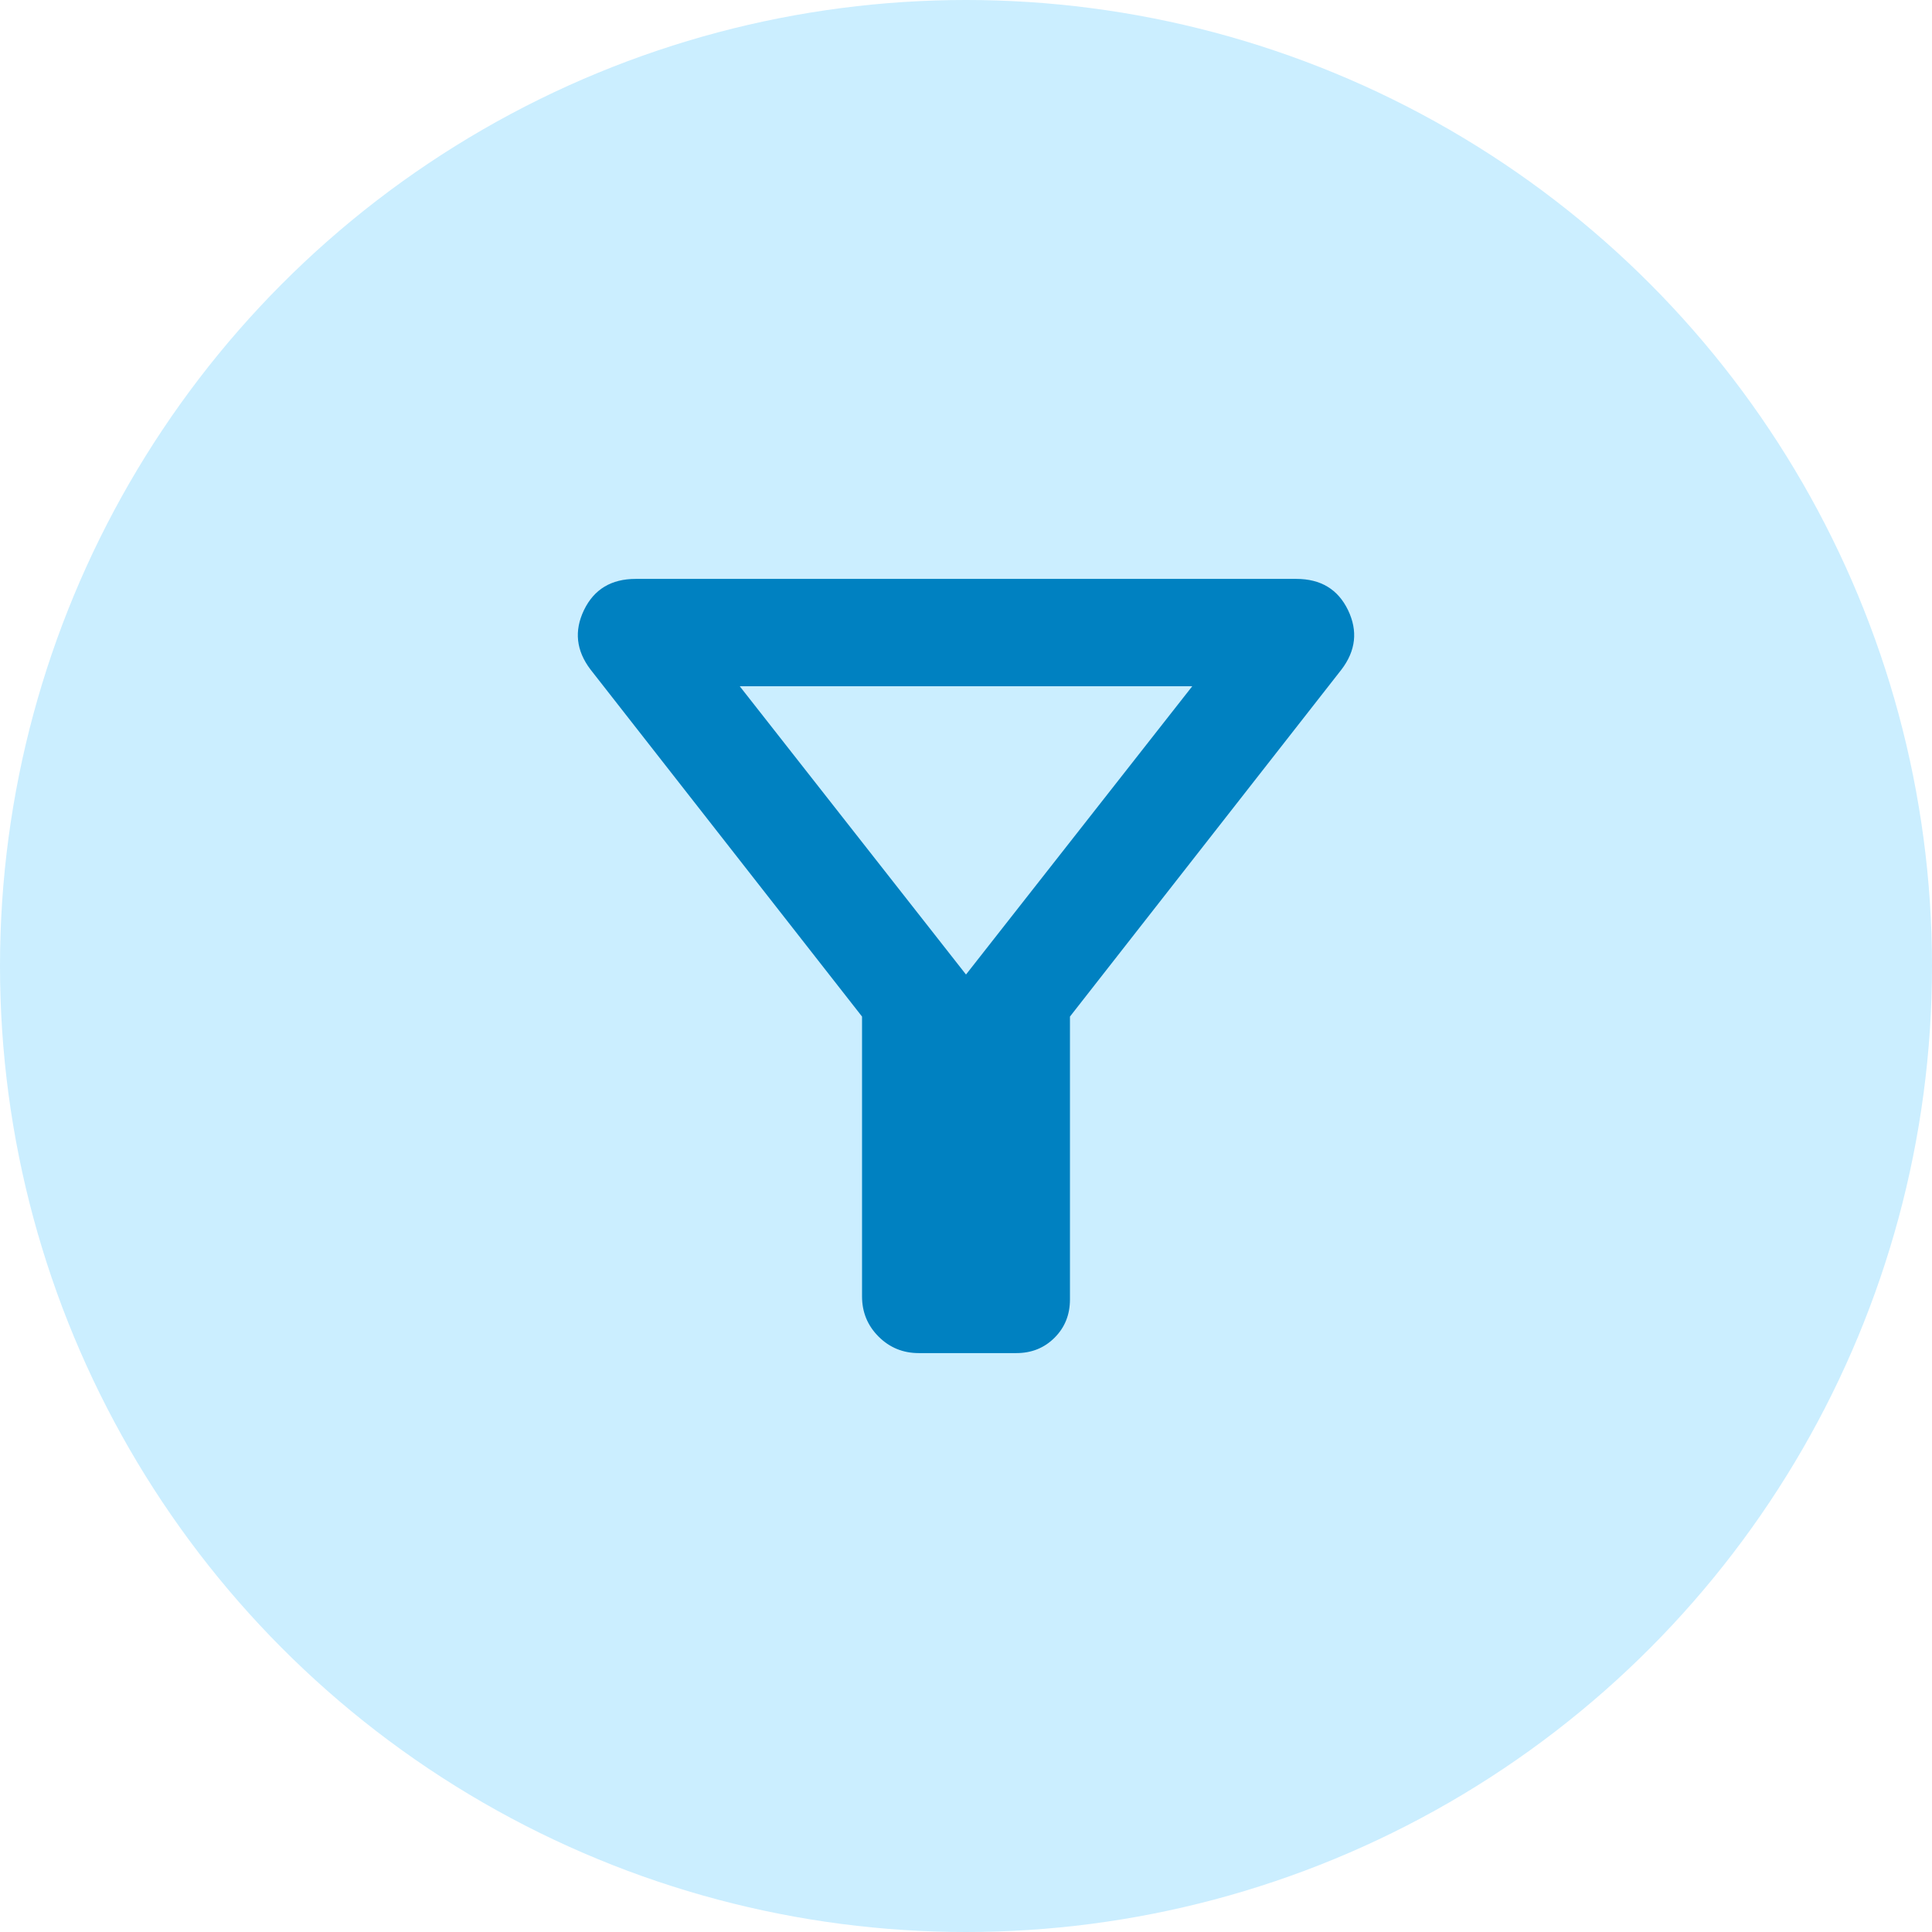
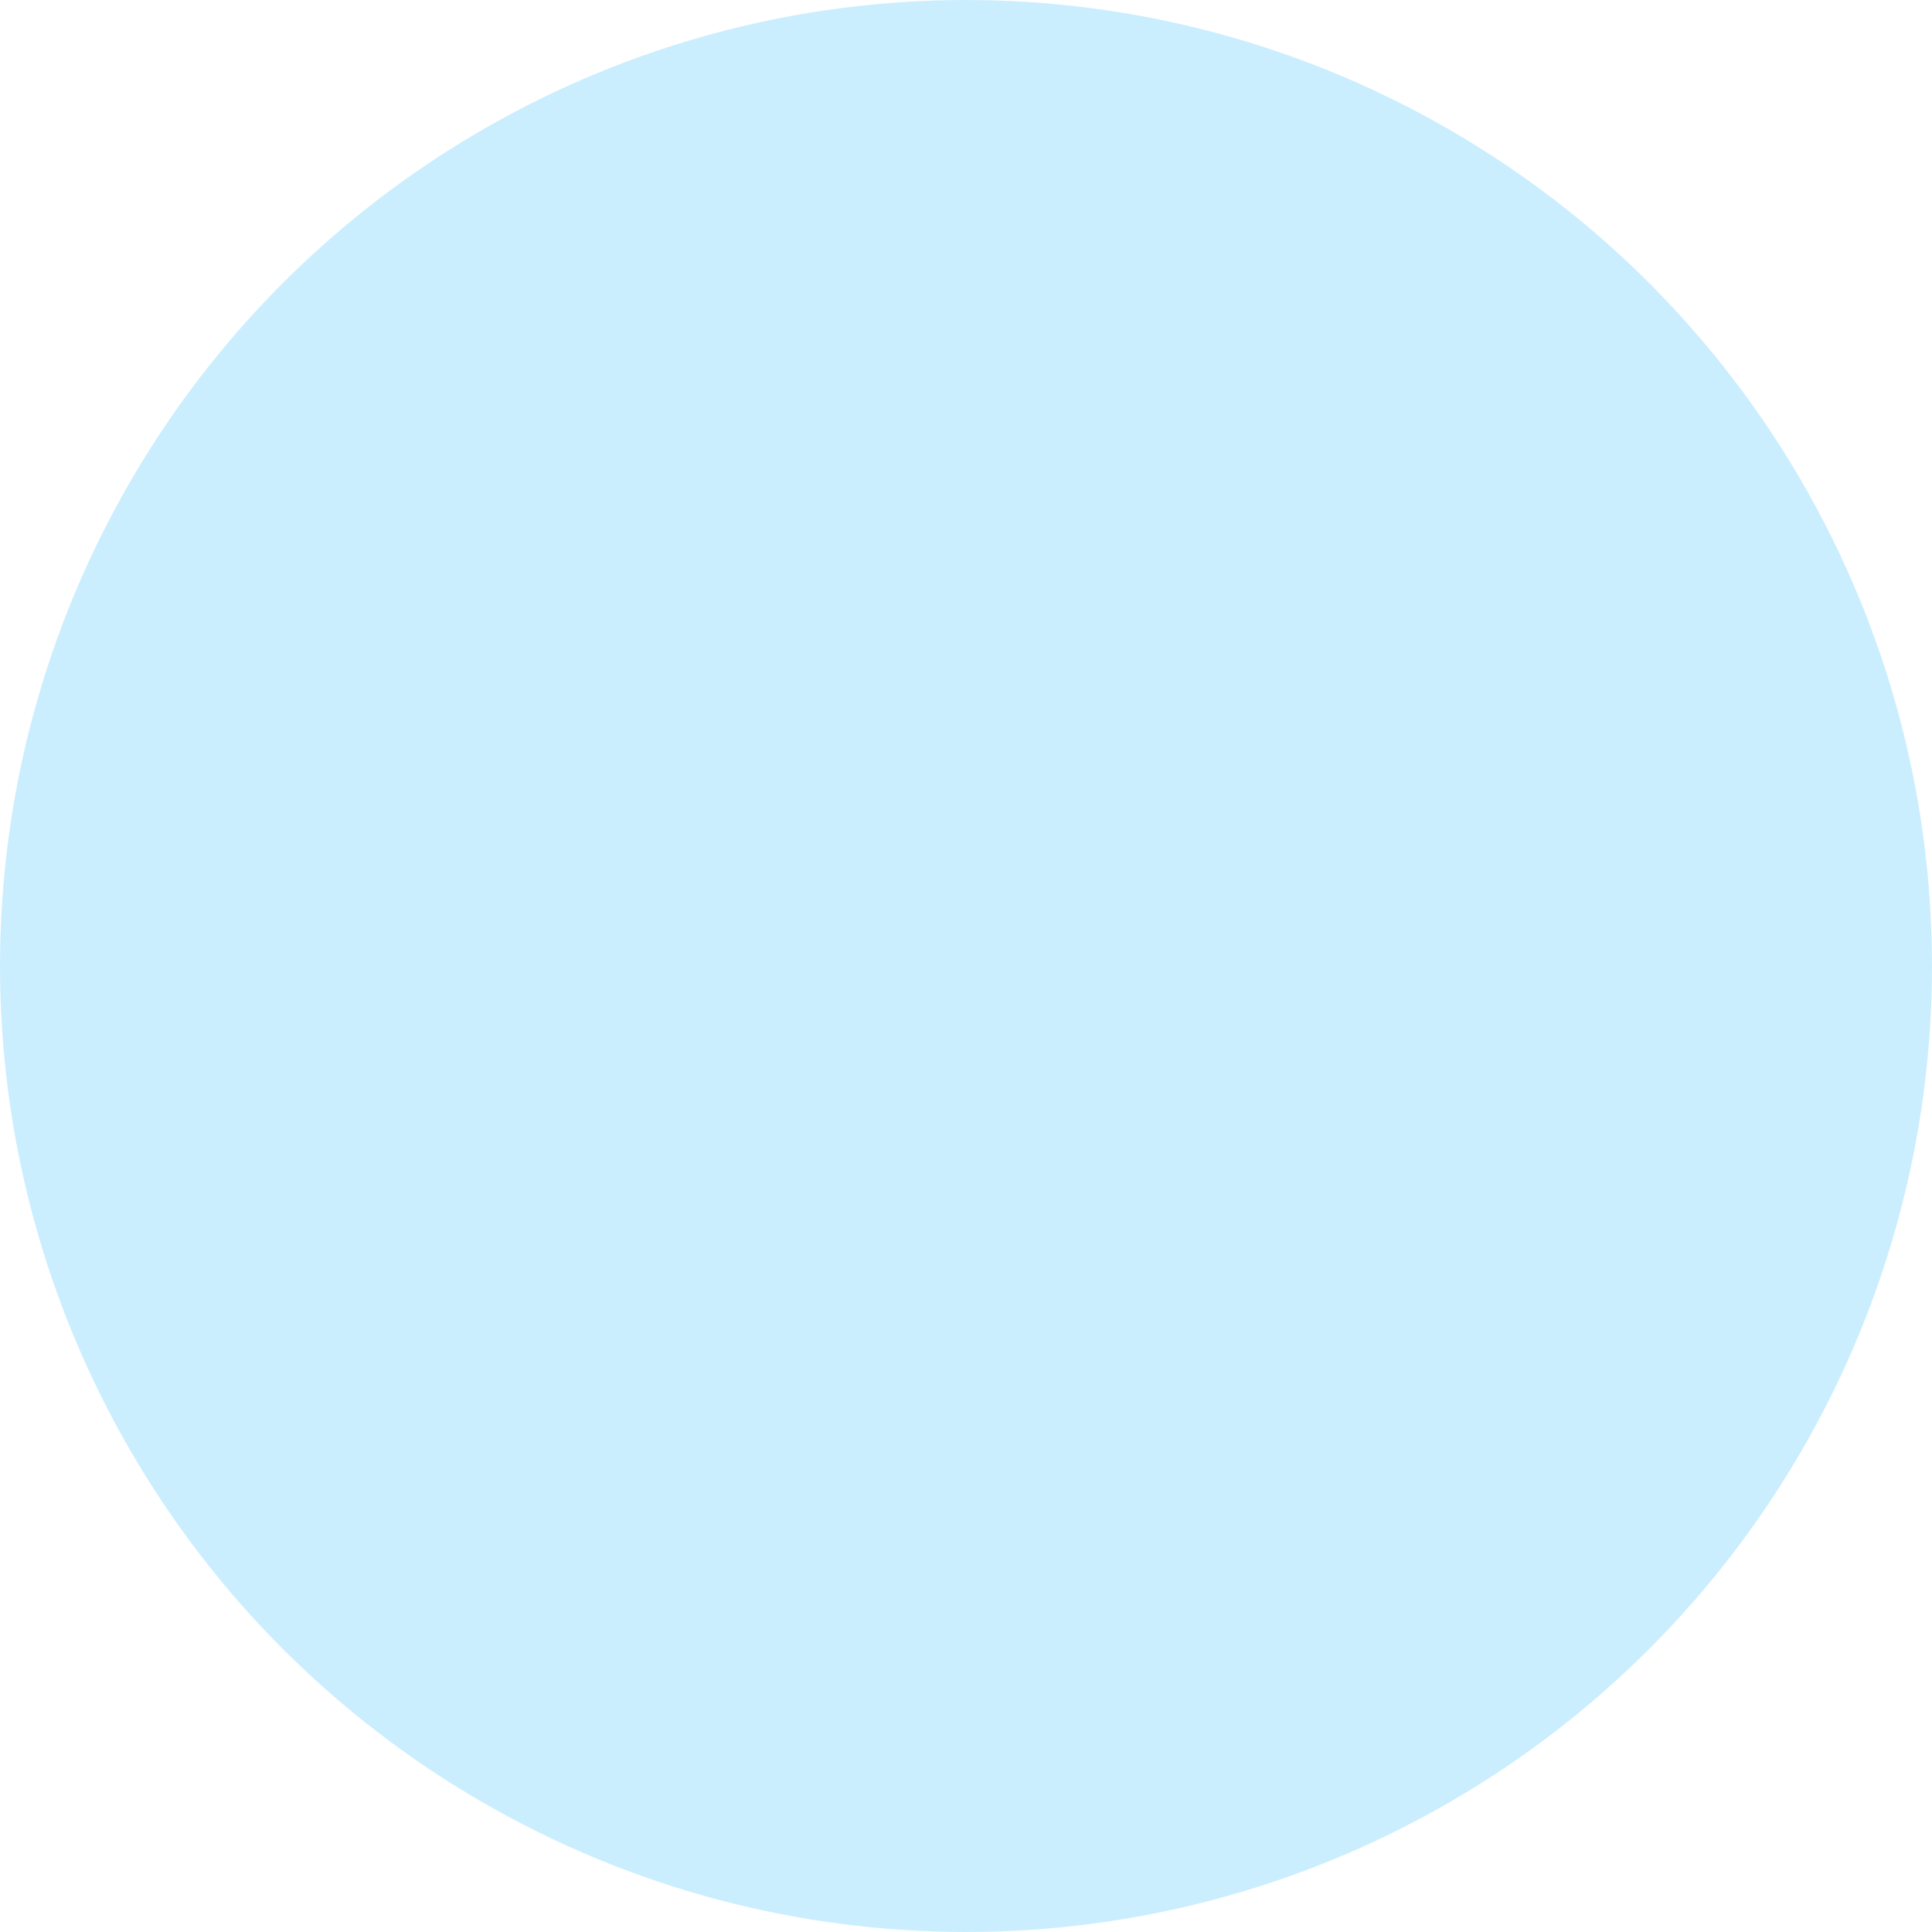
<svg xmlns="http://www.w3.org/2000/svg" width="58" height="58" viewBox="0 0 58 58" fill="none">
  <circle cx="29" cy="29" r="29" fill="#CBEEFF" />
-   <path d="M27.583 40.621C27.109 40.621 26.706 40.456 26.375 40.125C26.044 39.794 25.879 39.392 25.879 38.917V30.518L17.73 20.103C17.297 19.535 17.231 18.939 17.532 18.314C17.834 17.691 18.351 17.379 19.083 17.379H38.917C39.649 17.379 40.166 17.691 40.468 18.314C40.769 18.939 40.704 19.535 40.27 20.103L32.121 30.518V39.01C32.121 39.468 31.967 39.851 31.659 40.159C31.351 40.467 30.968 40.621 30.51 40.621H27.583ZM29 29.256L35.792 20.602H22.208L29 29.256Z" fill="#0081C1" />
</svg>